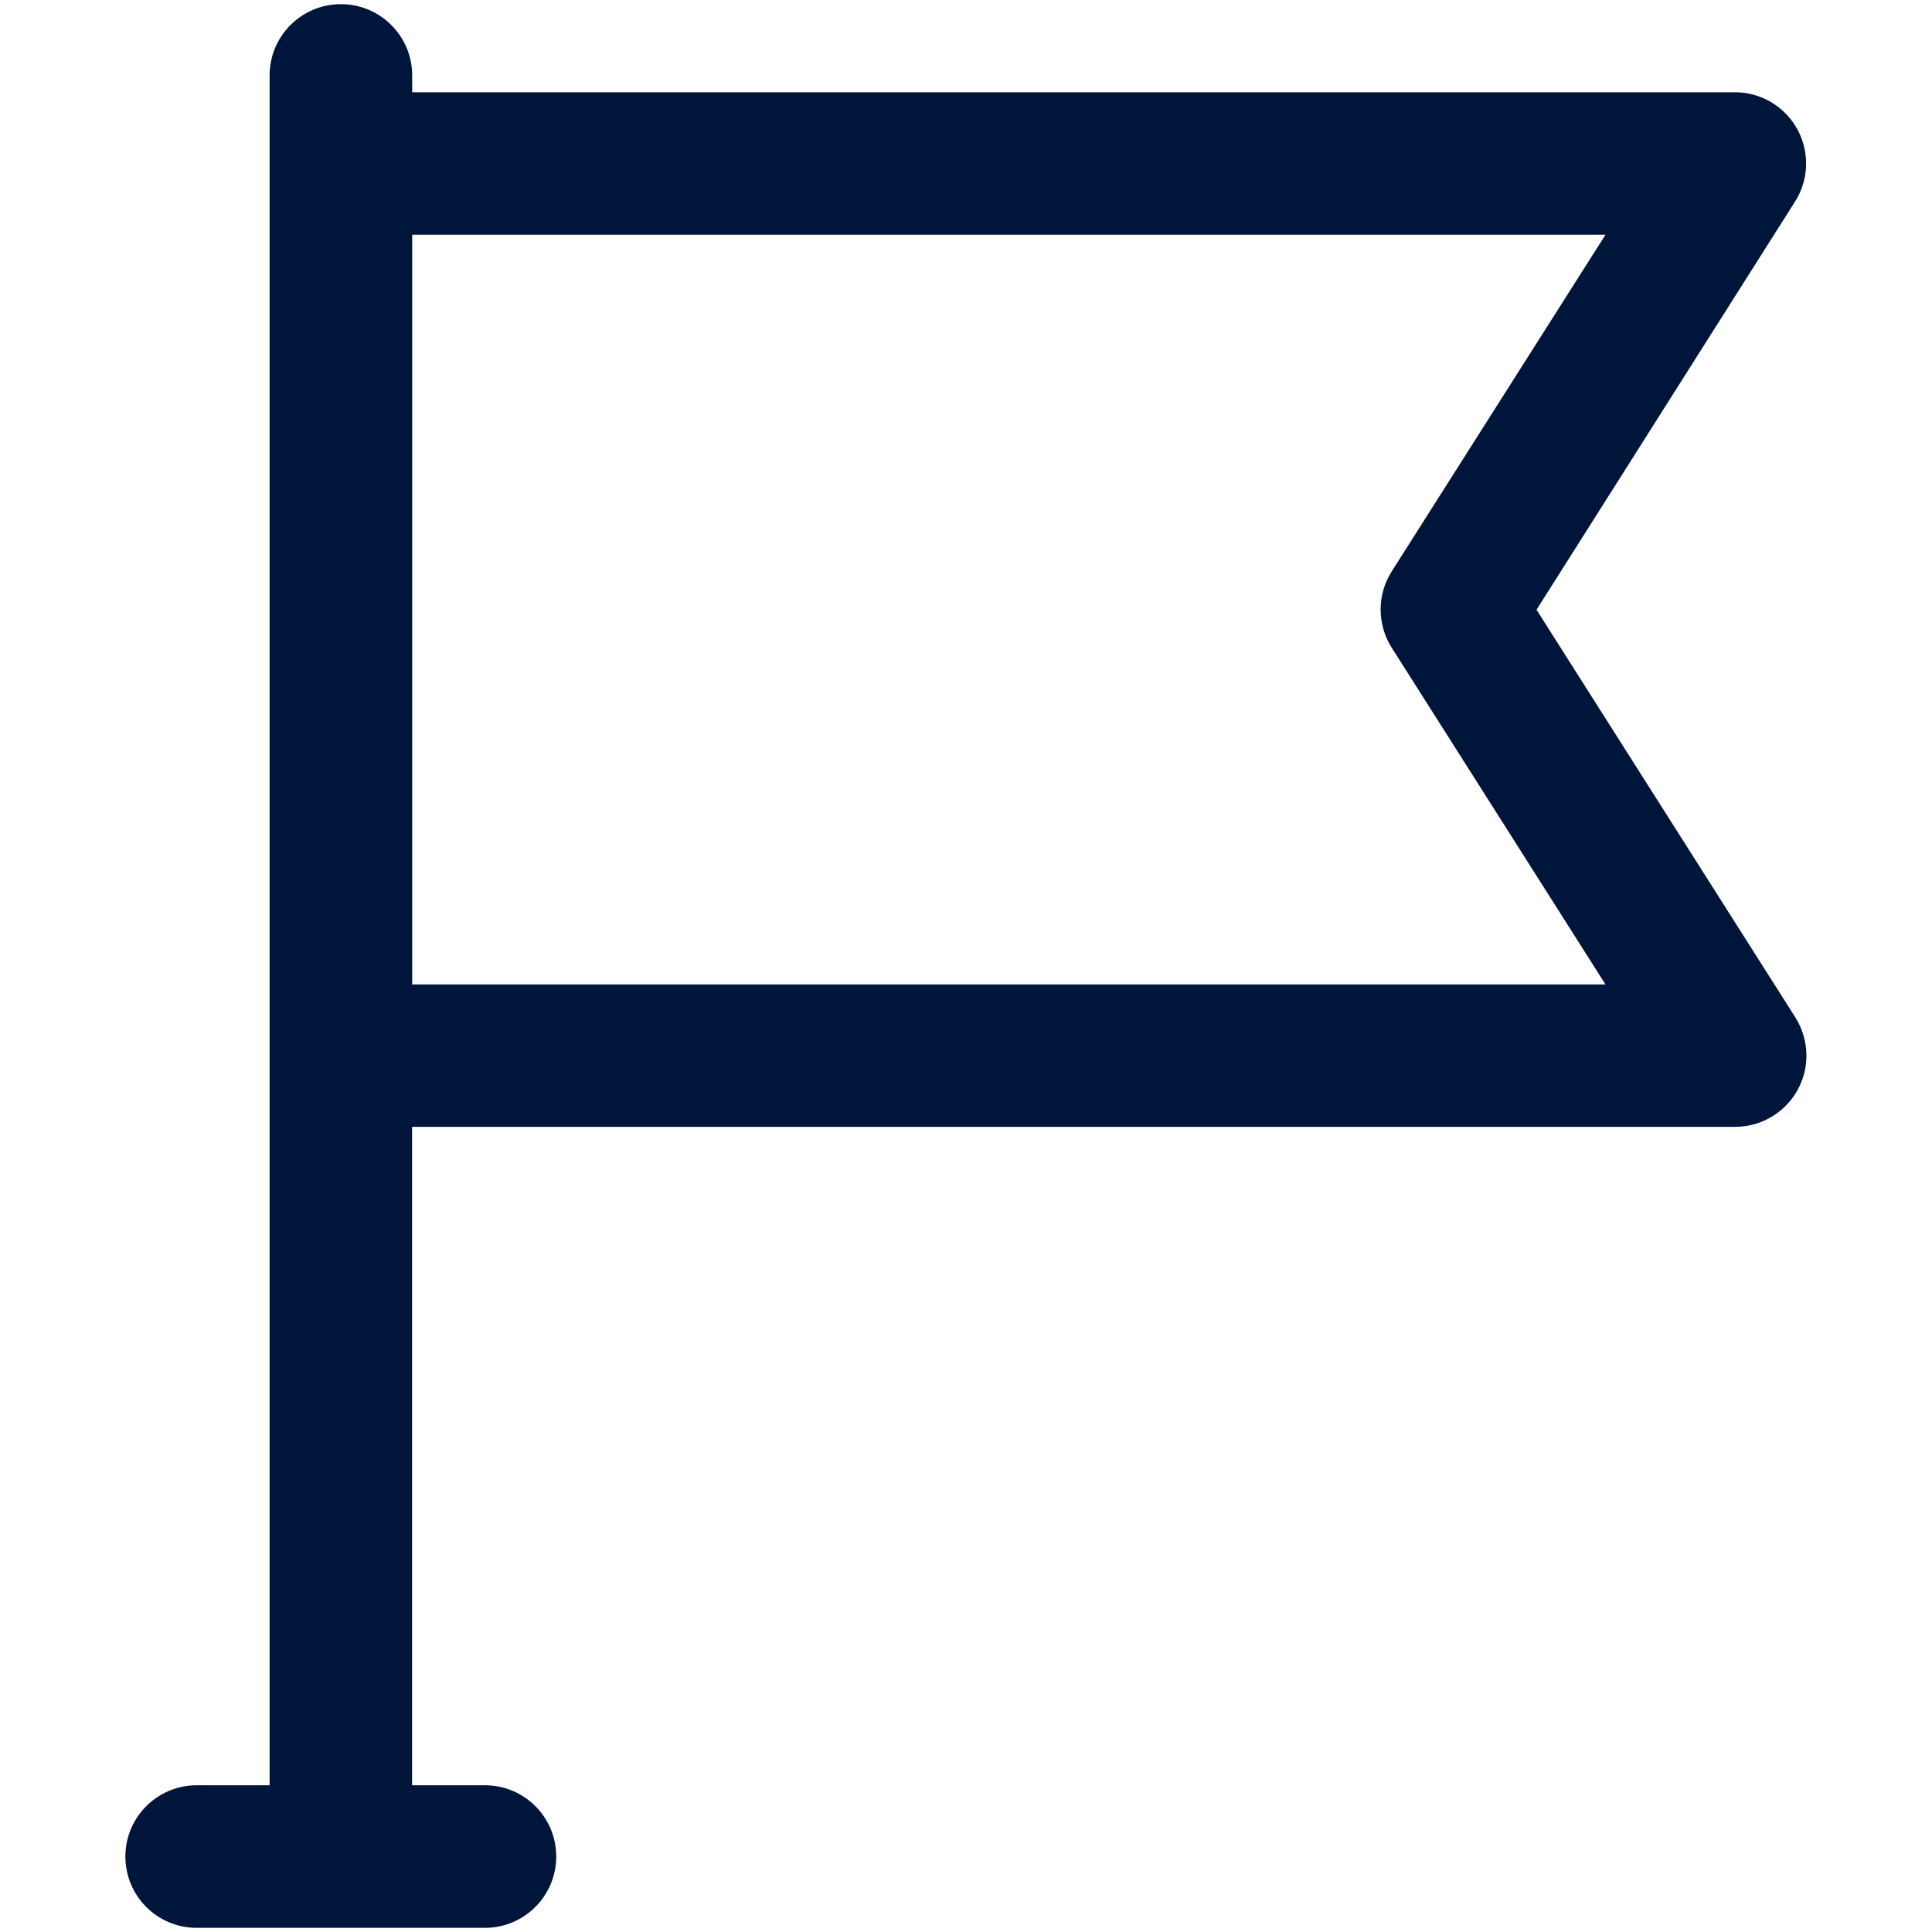
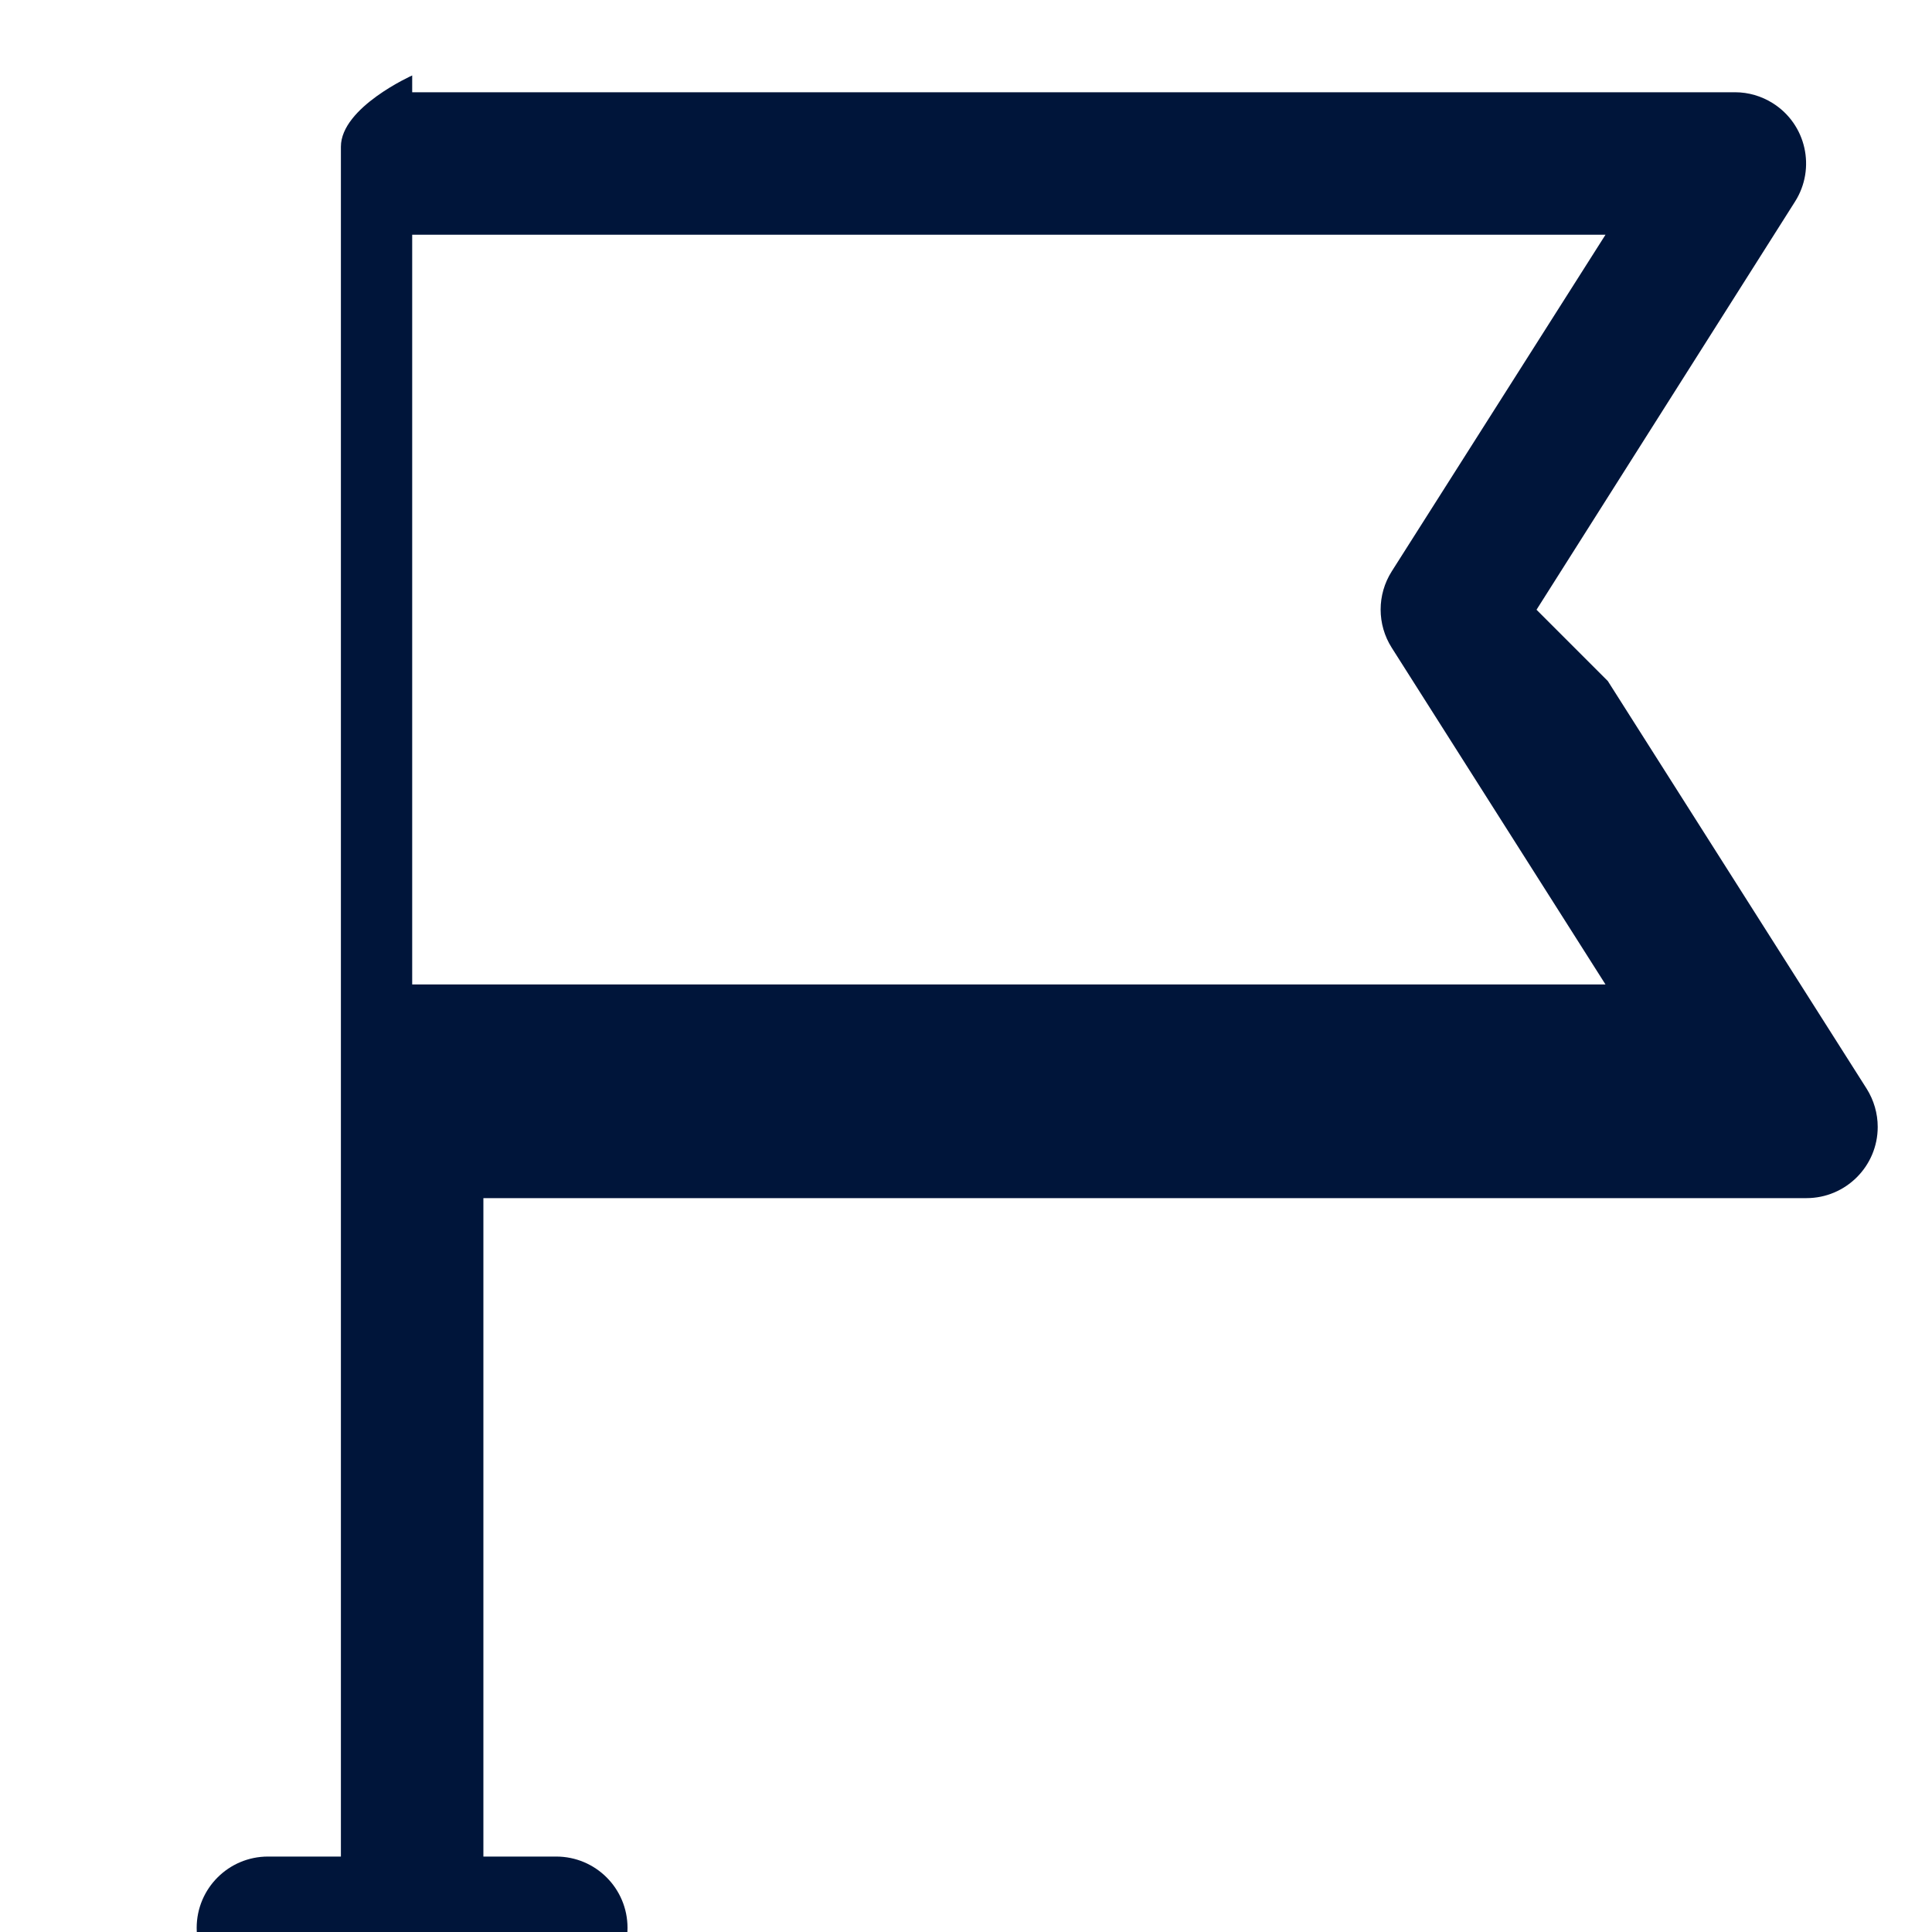
<svg xmlns="http://www.w3.org/2000/svg" id="Calque_1" viewBox="0 0 200 200">
  <defs>
    <style>
      .cls-1 {
        fill: #00153a;
      }
    </style>
  </defs>
-   <path class="cls-1" d="M159.06,63.12l26.76-42.25c2.18-3.44,1.16-8-2.29-10.18-1.17-.74-2.53-1.14-3.91-1.14H42.67v-1.74c0-4.07-3.3-7.38-7.38-7.38s-7.38,3.3-7.38,7.38v177h-7.55c-4.07,0-7.38,3.3-7.38,7.38s3.3,7.38,7.38,7.38h29.84c4.07,0,7.38-3.3,7.38-7.38s-3.3-7.38-7.38-7.38h-7.54v-68.16h136.96c4.07,0,7.38-3.3,7.38-7.37,0-1.4-.4-2.77-1.14-3.95l-26.8-42.21ZM42.67,101.9V24.3h123.53l-22.13,34.85c-1.53,2.41-1.53,5.49,0,7.9l22.13,34.86H42.67Z" />
+   <path class="cls-1" d="M159.06,63.12l26.76-42.25c2.18-3.44,1.16-8-2.29-10.18-1.17-.74-2.53-1.14-3.91-1.14H42.67v-1.74s-7.38,3.3-7.38,7.38v177h-7.55c-4.07,0-7.38,3.3-7.38,7.38s3.3,7.38,7.38,7.38h29.84c4.07,0,7.38-3.3,7.38-7.38s-3.3-7.38-7.38-7.38h-7.54v-68.16h136.96c4.07,0,7.38-3.3,7.38-7.37,0-1.4-.4-2.77-1.14-3.95l-26.8-42.21ZM42.67,101.9V24.3h123.53l-22.13,34.85c-1.53,2.41-1.53,5.49,0,7.9l22.13,34.86H42.67Z" />
</svg>